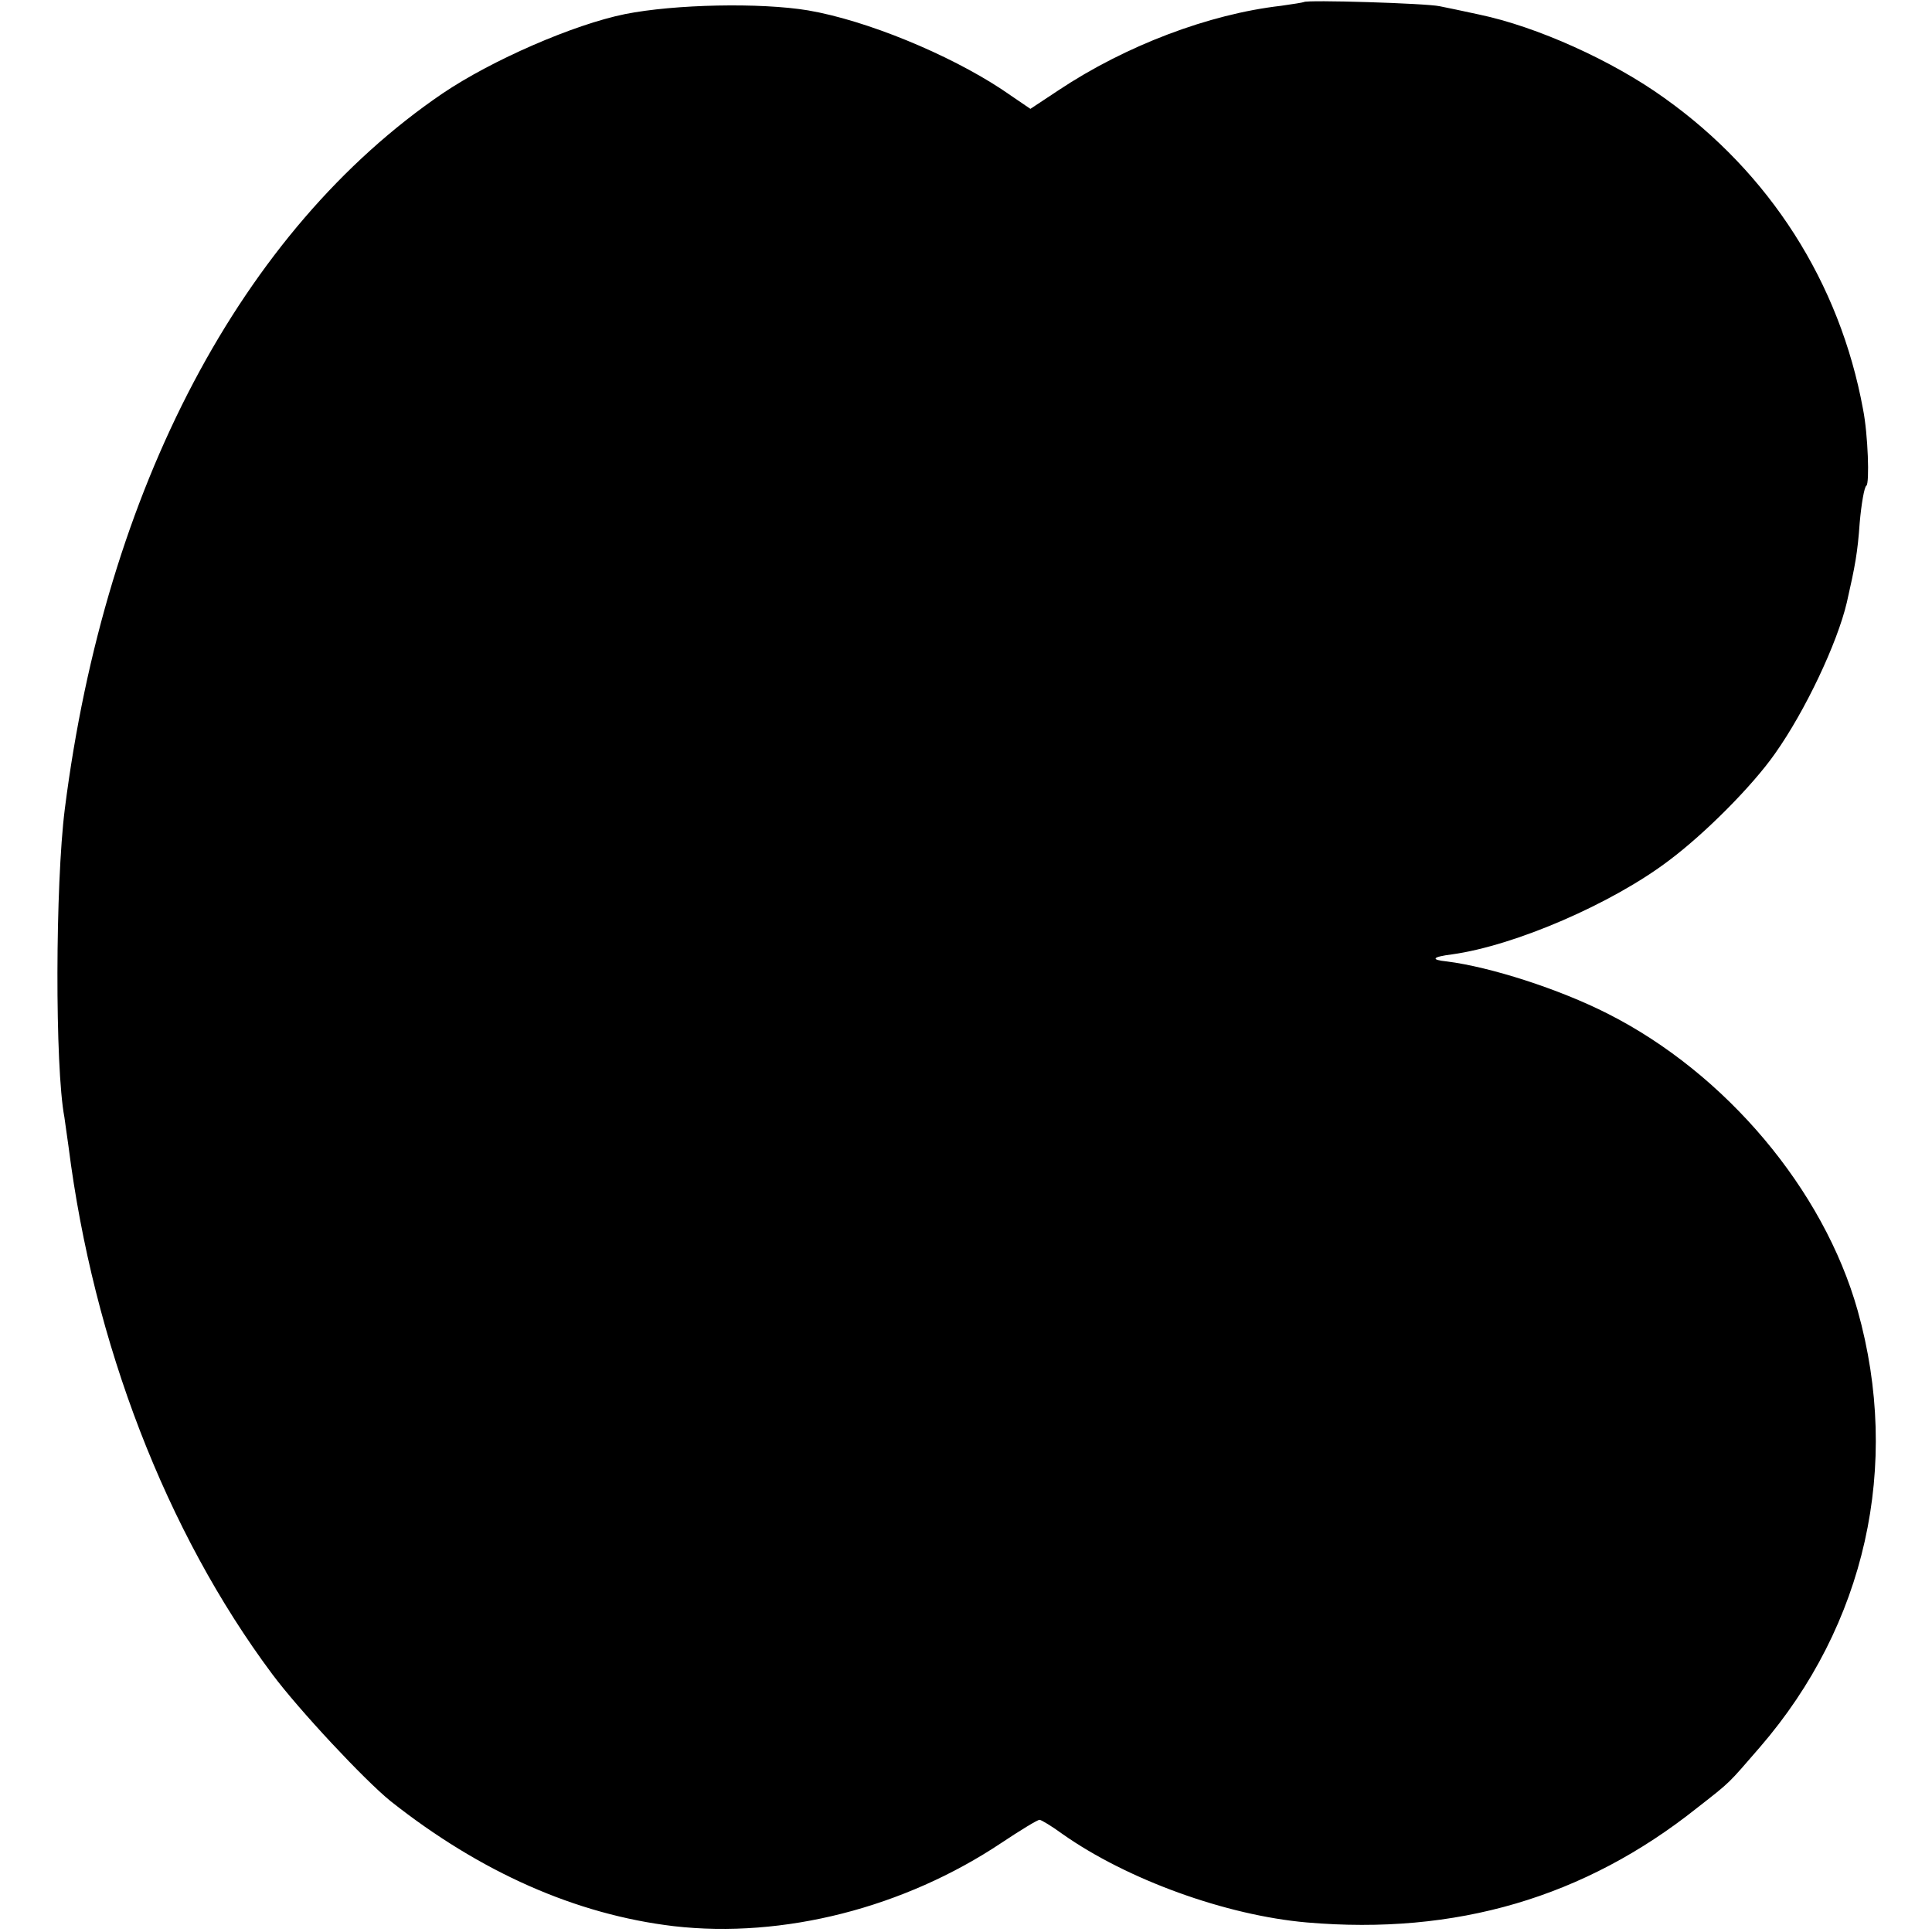
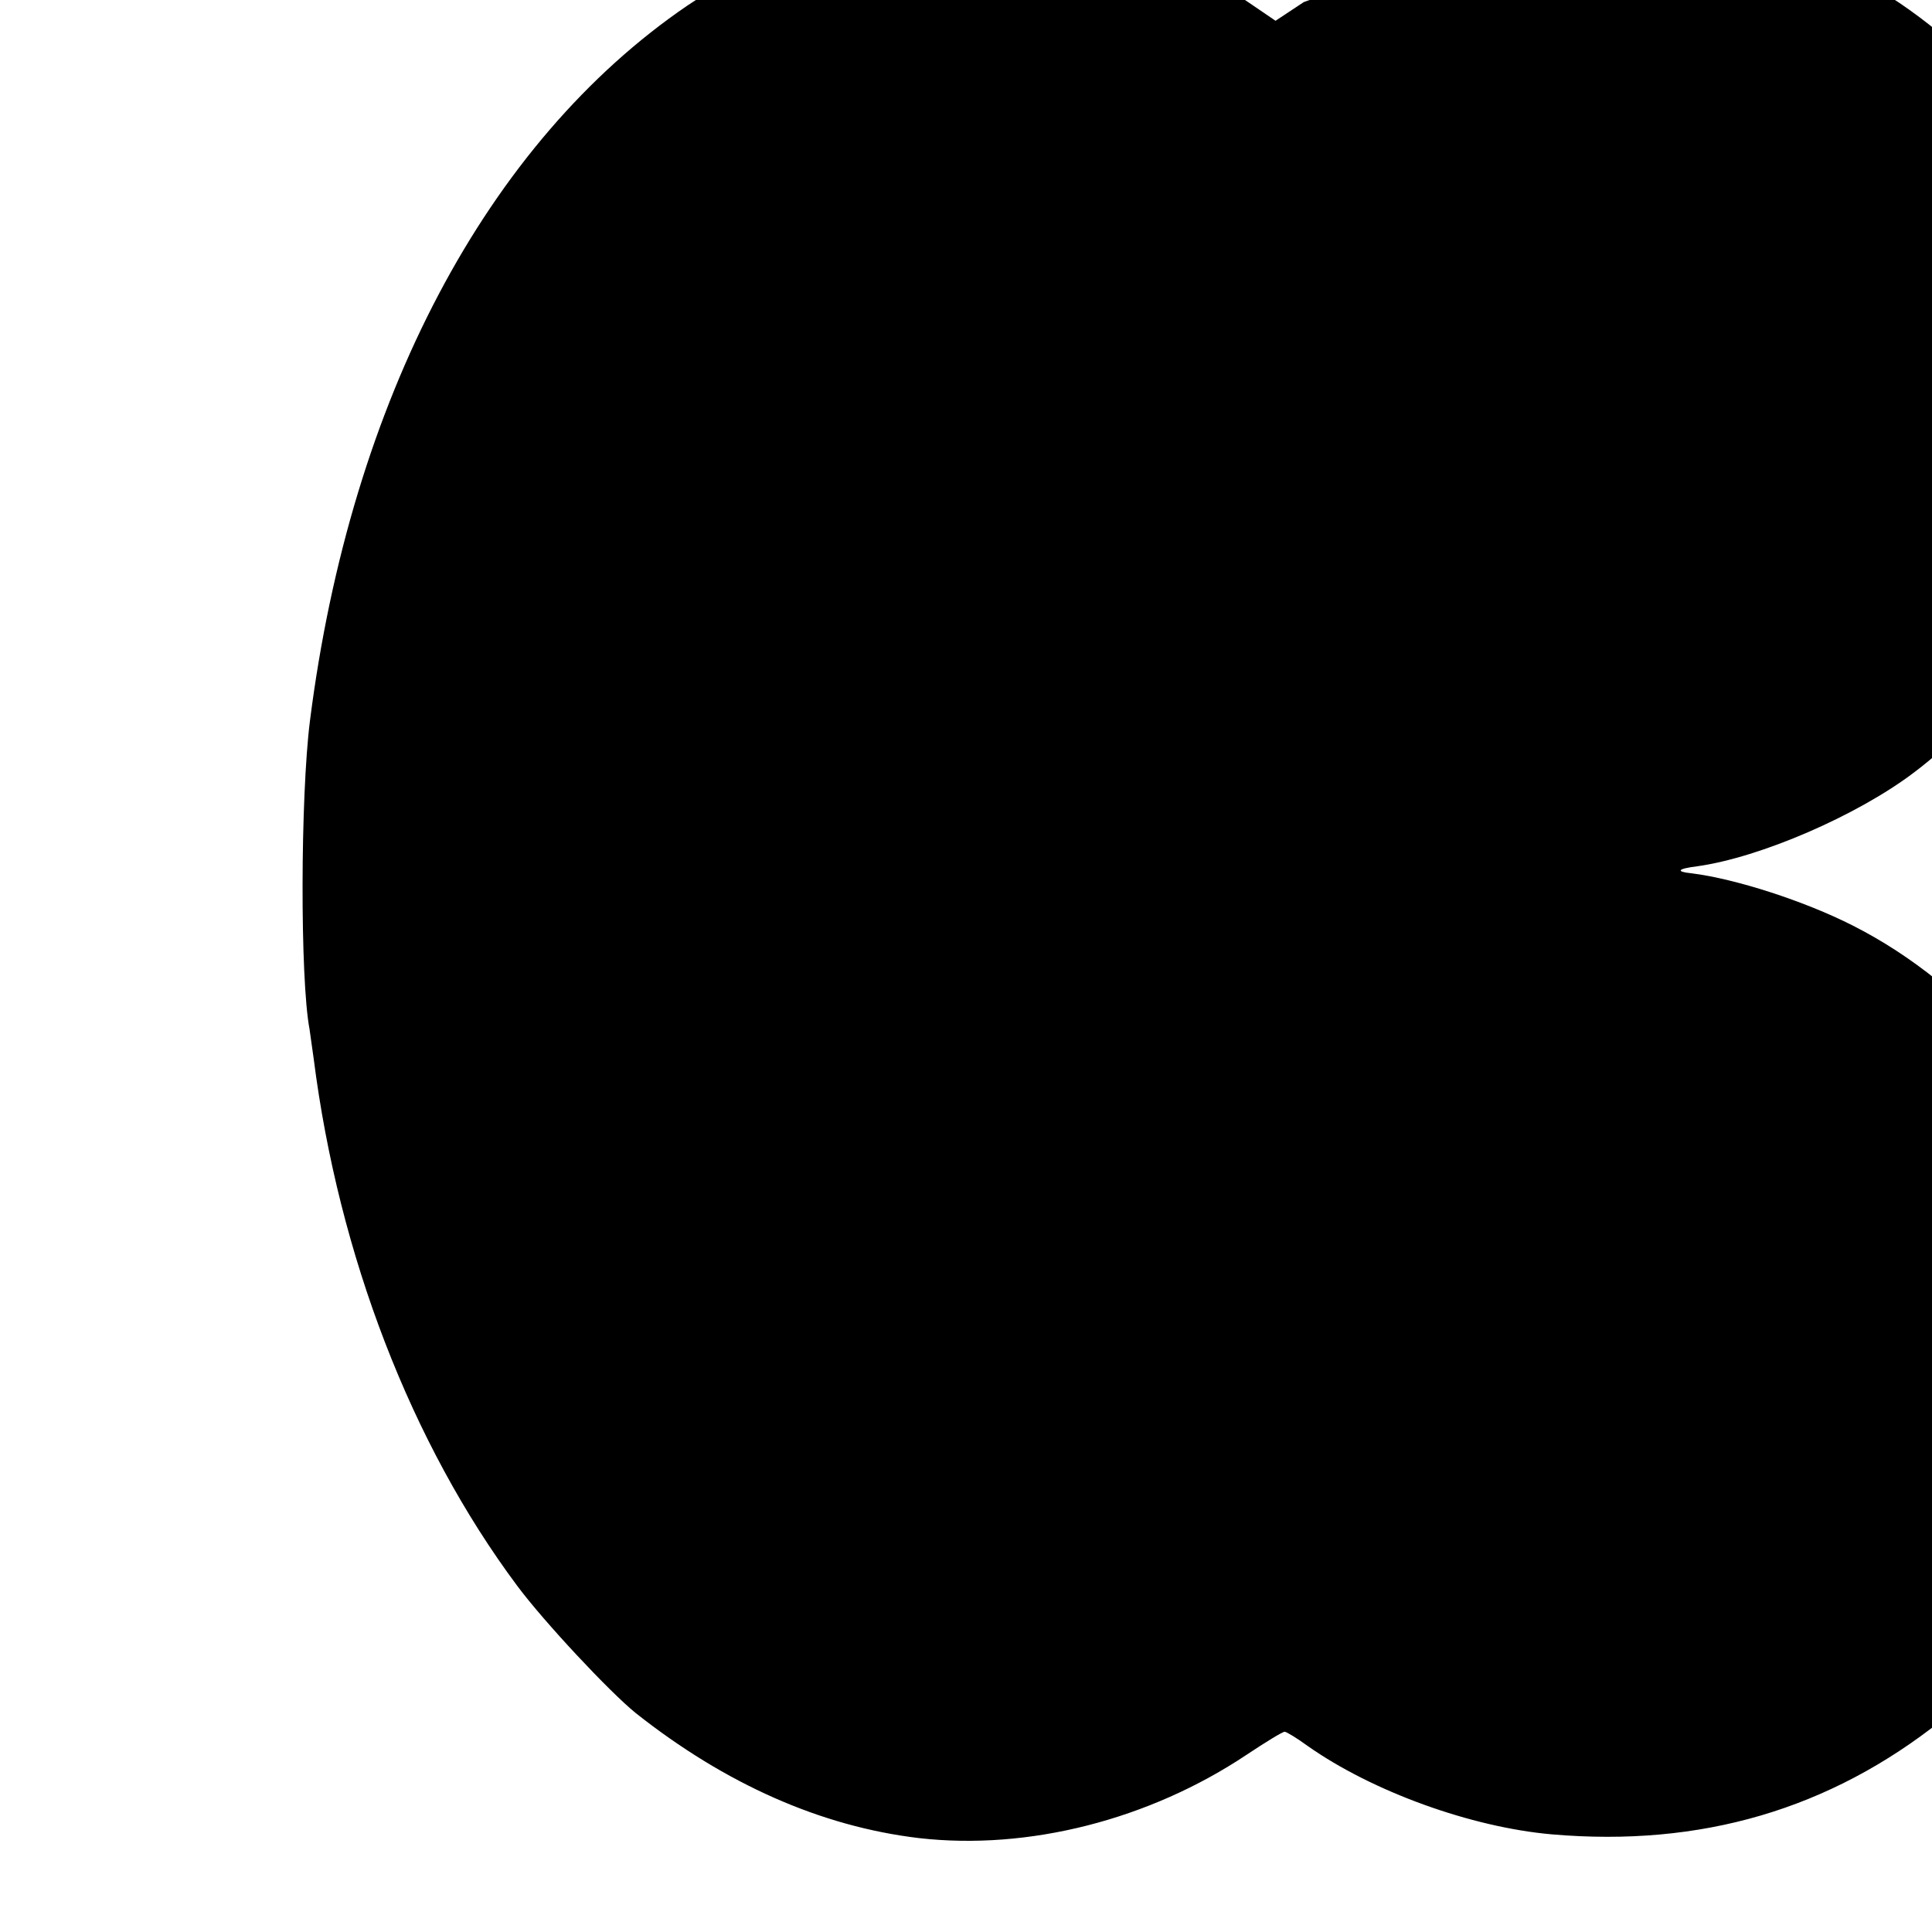
<svg xmlns="http://www.w3.org/2000/svg" version="1.0" width="465pt" height="465pt" viewBox="0 0 465 465" preserveAspectRatio="xMidYMid meet">
  <g transform="translate(0,465) scale(0.1,-0.1)" fill="#000000" stroke="none">
-     <path d="M3138 4645 c-2 -1 -26 -5 -55 -9 -174 -20 -374 -96 -535 -203 l-68 -45 -69 47 c-129 85 -326 166 -466 190 -114 19 -321 15 -441 -9 -123 -25 -319 -110 -439 -191 -483 -329 -811 -950 -909 -1722 -23 -182 -24 -621 -1 -742 1 -9 6 -41 10 -71 60 -473 235 -927 490 -1269 64 -86 222 -255 285 -306 216 -171 446 -273 682 -301 263 -30 554 44 789 201 45 30 86 55 91 55 4 0 29 -15 55 -34 156 -110 394 -196 588 -213 359 -31 669 60 940 276 82 64 73 56 151 146 254 294 340 677 235 1051 -82 291 -317 570 -601 714 -118 60 -284 113 -388 126 -40 4 -35 11 13 17 151 21 385 122 522 226 88 66 201 180 255 257 73 103 150 266 173 364 20 88 26 120 31 192 4 45 11 86 16 89 8 5 4 124 -8 184 -56 305 -225 569 -478 749 -125 90 -307 172 -446 201 -37 8 -79 17 -95 20 -31 7 -321 16 -327 10z" />
+     <path d="M3138 4645 l-68 -45 -69 47 c-129 85 -326 166 -466 190 -114 19 -321 15 -441 -9 -123 -25 -319 -110 -439 -191 -483 -329 -811 -950 -909 -1722 -23 -182 -24 -621 -1 -742 1 -9 6 -41 10 -71 60 -473 235 -927 490 -1269 64 -86 222 -255 285 -306 216 -171 446 -273 682 -301 263 -30 554 44 789 201 45 30 86 55 91 55 4 0 29 -15 55 -34 156 -110 394 -196 588 -213 359 -31 669 60 940 276 82 64 73 56 151 146 254 294 340 677 235 1051 -82 291 -317 570 -601 714 -118 60 -284 113 -388 126 -40 4 -35 11 13 17 151 21 385 122 522 226 88 66 201 180 255 257 73 103 150 266 173 364 20 88 26 120 31 192 4 45 11 86 16 89 8 5 4 124 -8 184 -56 305 -225 569 -478 749 -125 90 -307 172 -446 201 -37 8 -79 17 -95 20 -31 7 -321 16 -327 10z" />
  </g>
</svg>